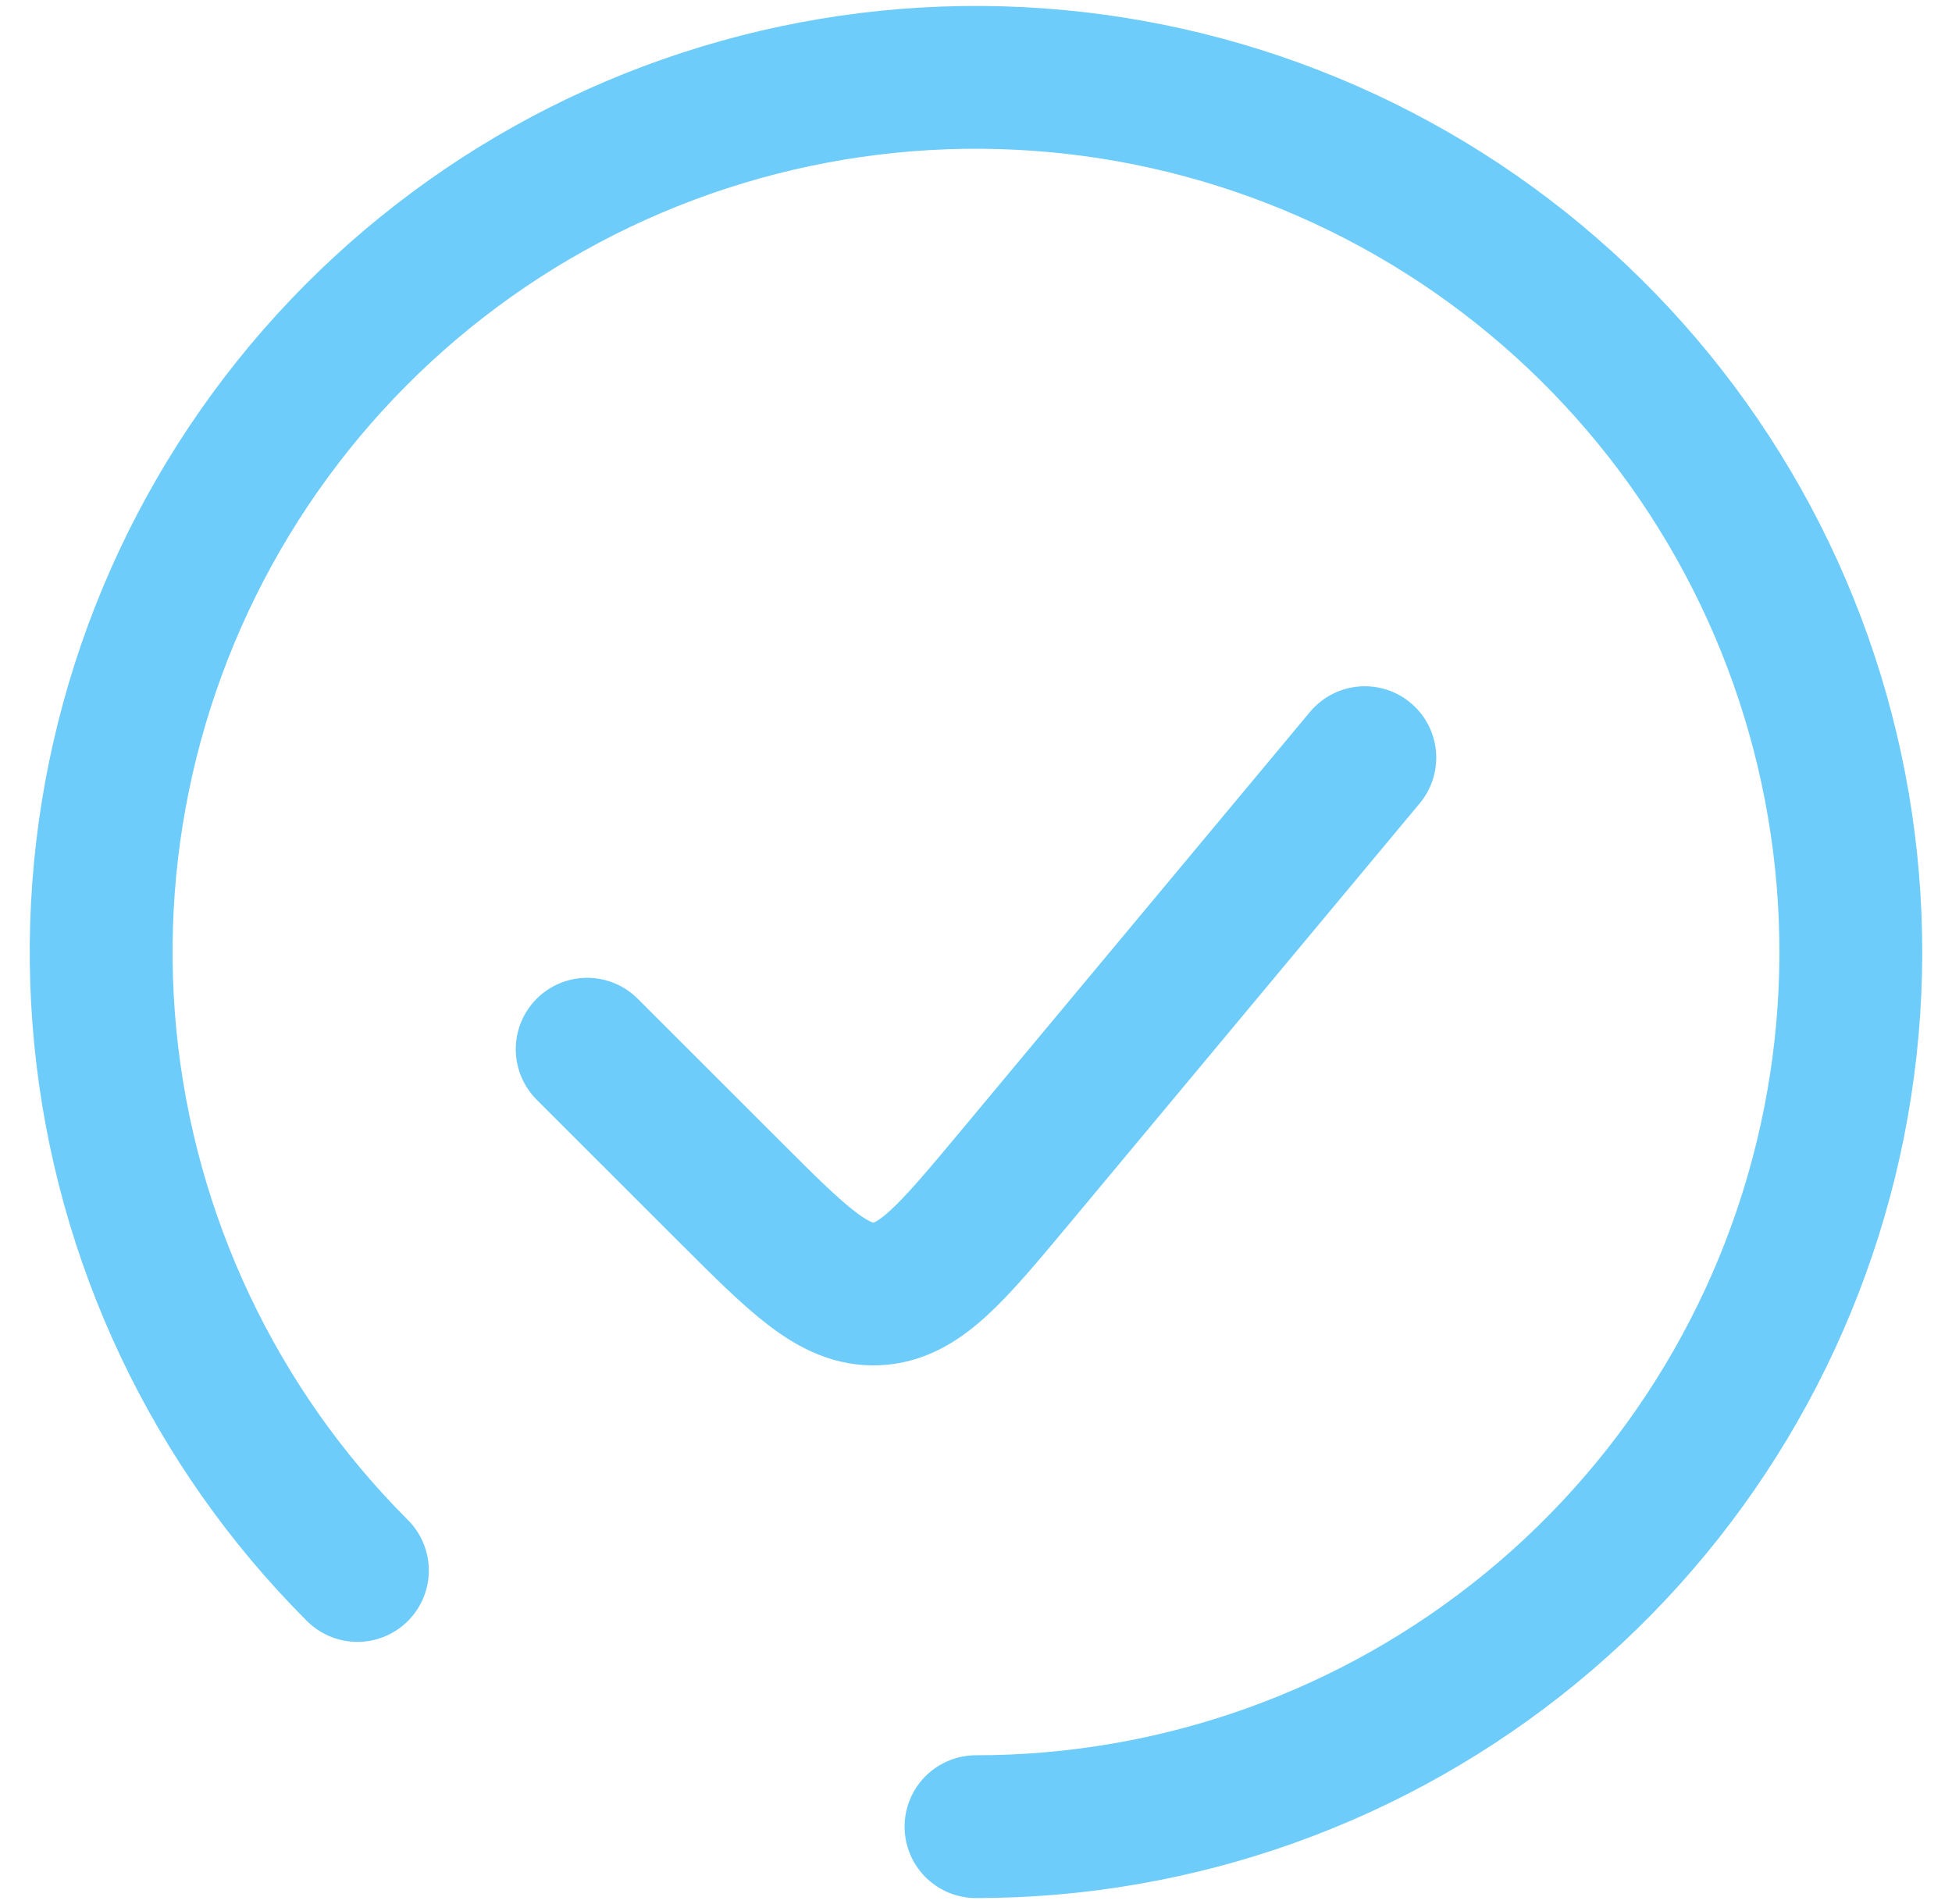
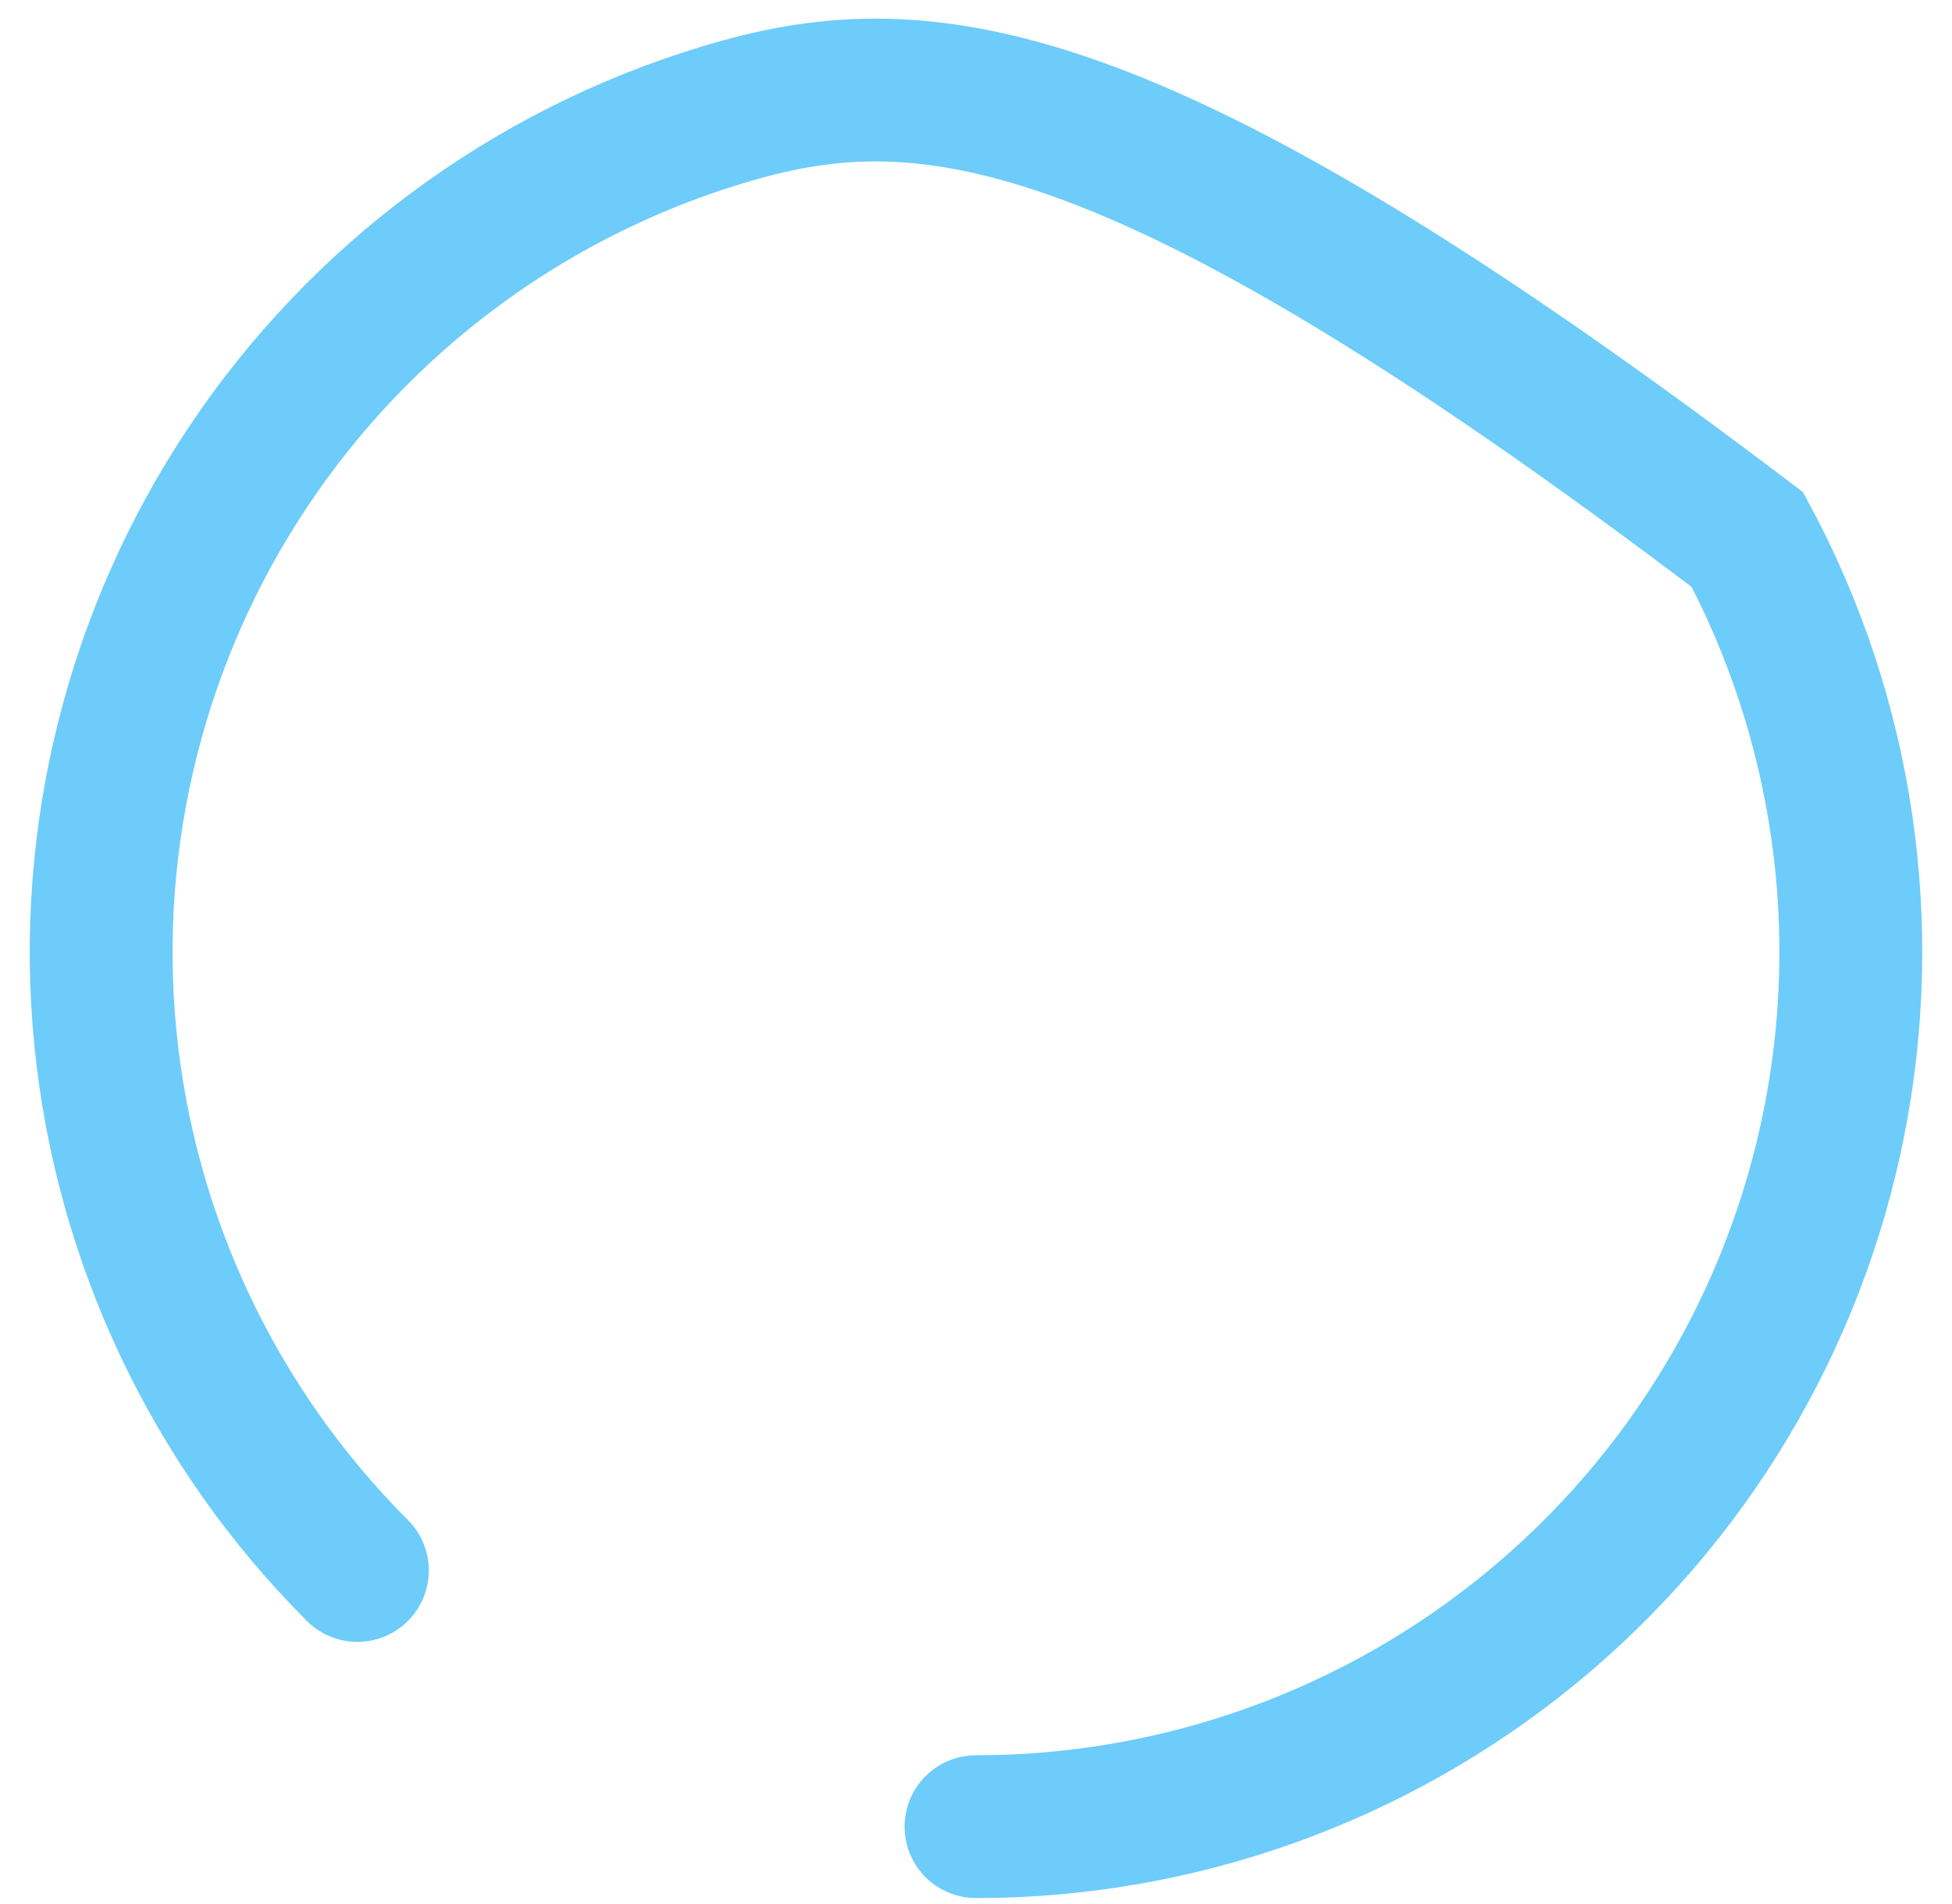
<svg xmlns="http://www.w3.org/2000/svg" width="41" height="40" viewBox="0 0 41 40" fill="none">
-   <path d="M20.5 38.375C24.751 38.375 28.871 36.901 32.157 34.204C35.443 31.507 37.693 27.754 38.522 23.585C39.351 19.415 38.709 15.087 36.705 11.338C34.701 7.589 31.459 4.65 27.532 3.024C23.604 1.397 19.234 1.182 15.166 2.416C11.098 3.65 7.583 6.257 5.222 9.792C2.86 13.326 1.797 17.57 2.213 21.801C2.63 26.032 4.501 29.987 7.507 32.993" stroke="#6DCCF9" stroke-width="3" stroke-linecap="round" />
-   <path d="M28.667 15.917L21.321 24.733C19.983 26.337 19.314 27.142 18.413 27.183C17.513 27.223 16.774 26.482 15.296 25.004L12.333 22.042" stroke="#6DCCF9" stroke-width="3" stroke-linecap="round" />
+   <path d="M20.5 38.375C24.751 38.375 28.871 36.901 32.157 34.204C35.443 31.507 37.693 27.754 38.522 23.585C39.351 19.415 38.709 15.087 36.705 11.338C23.604 1.397 19.234 1.182 15.166 2.416C11.098 3.65 7.583 6.257 5.222 9.792C2.86 13.326 1.797 17.57 2.213 21.801C2.63 26.032 4.501 29.987 7.507 32.993" stroke="#6DCCF9" stroke-width="3" stroke-linecap="round" />
</svg>